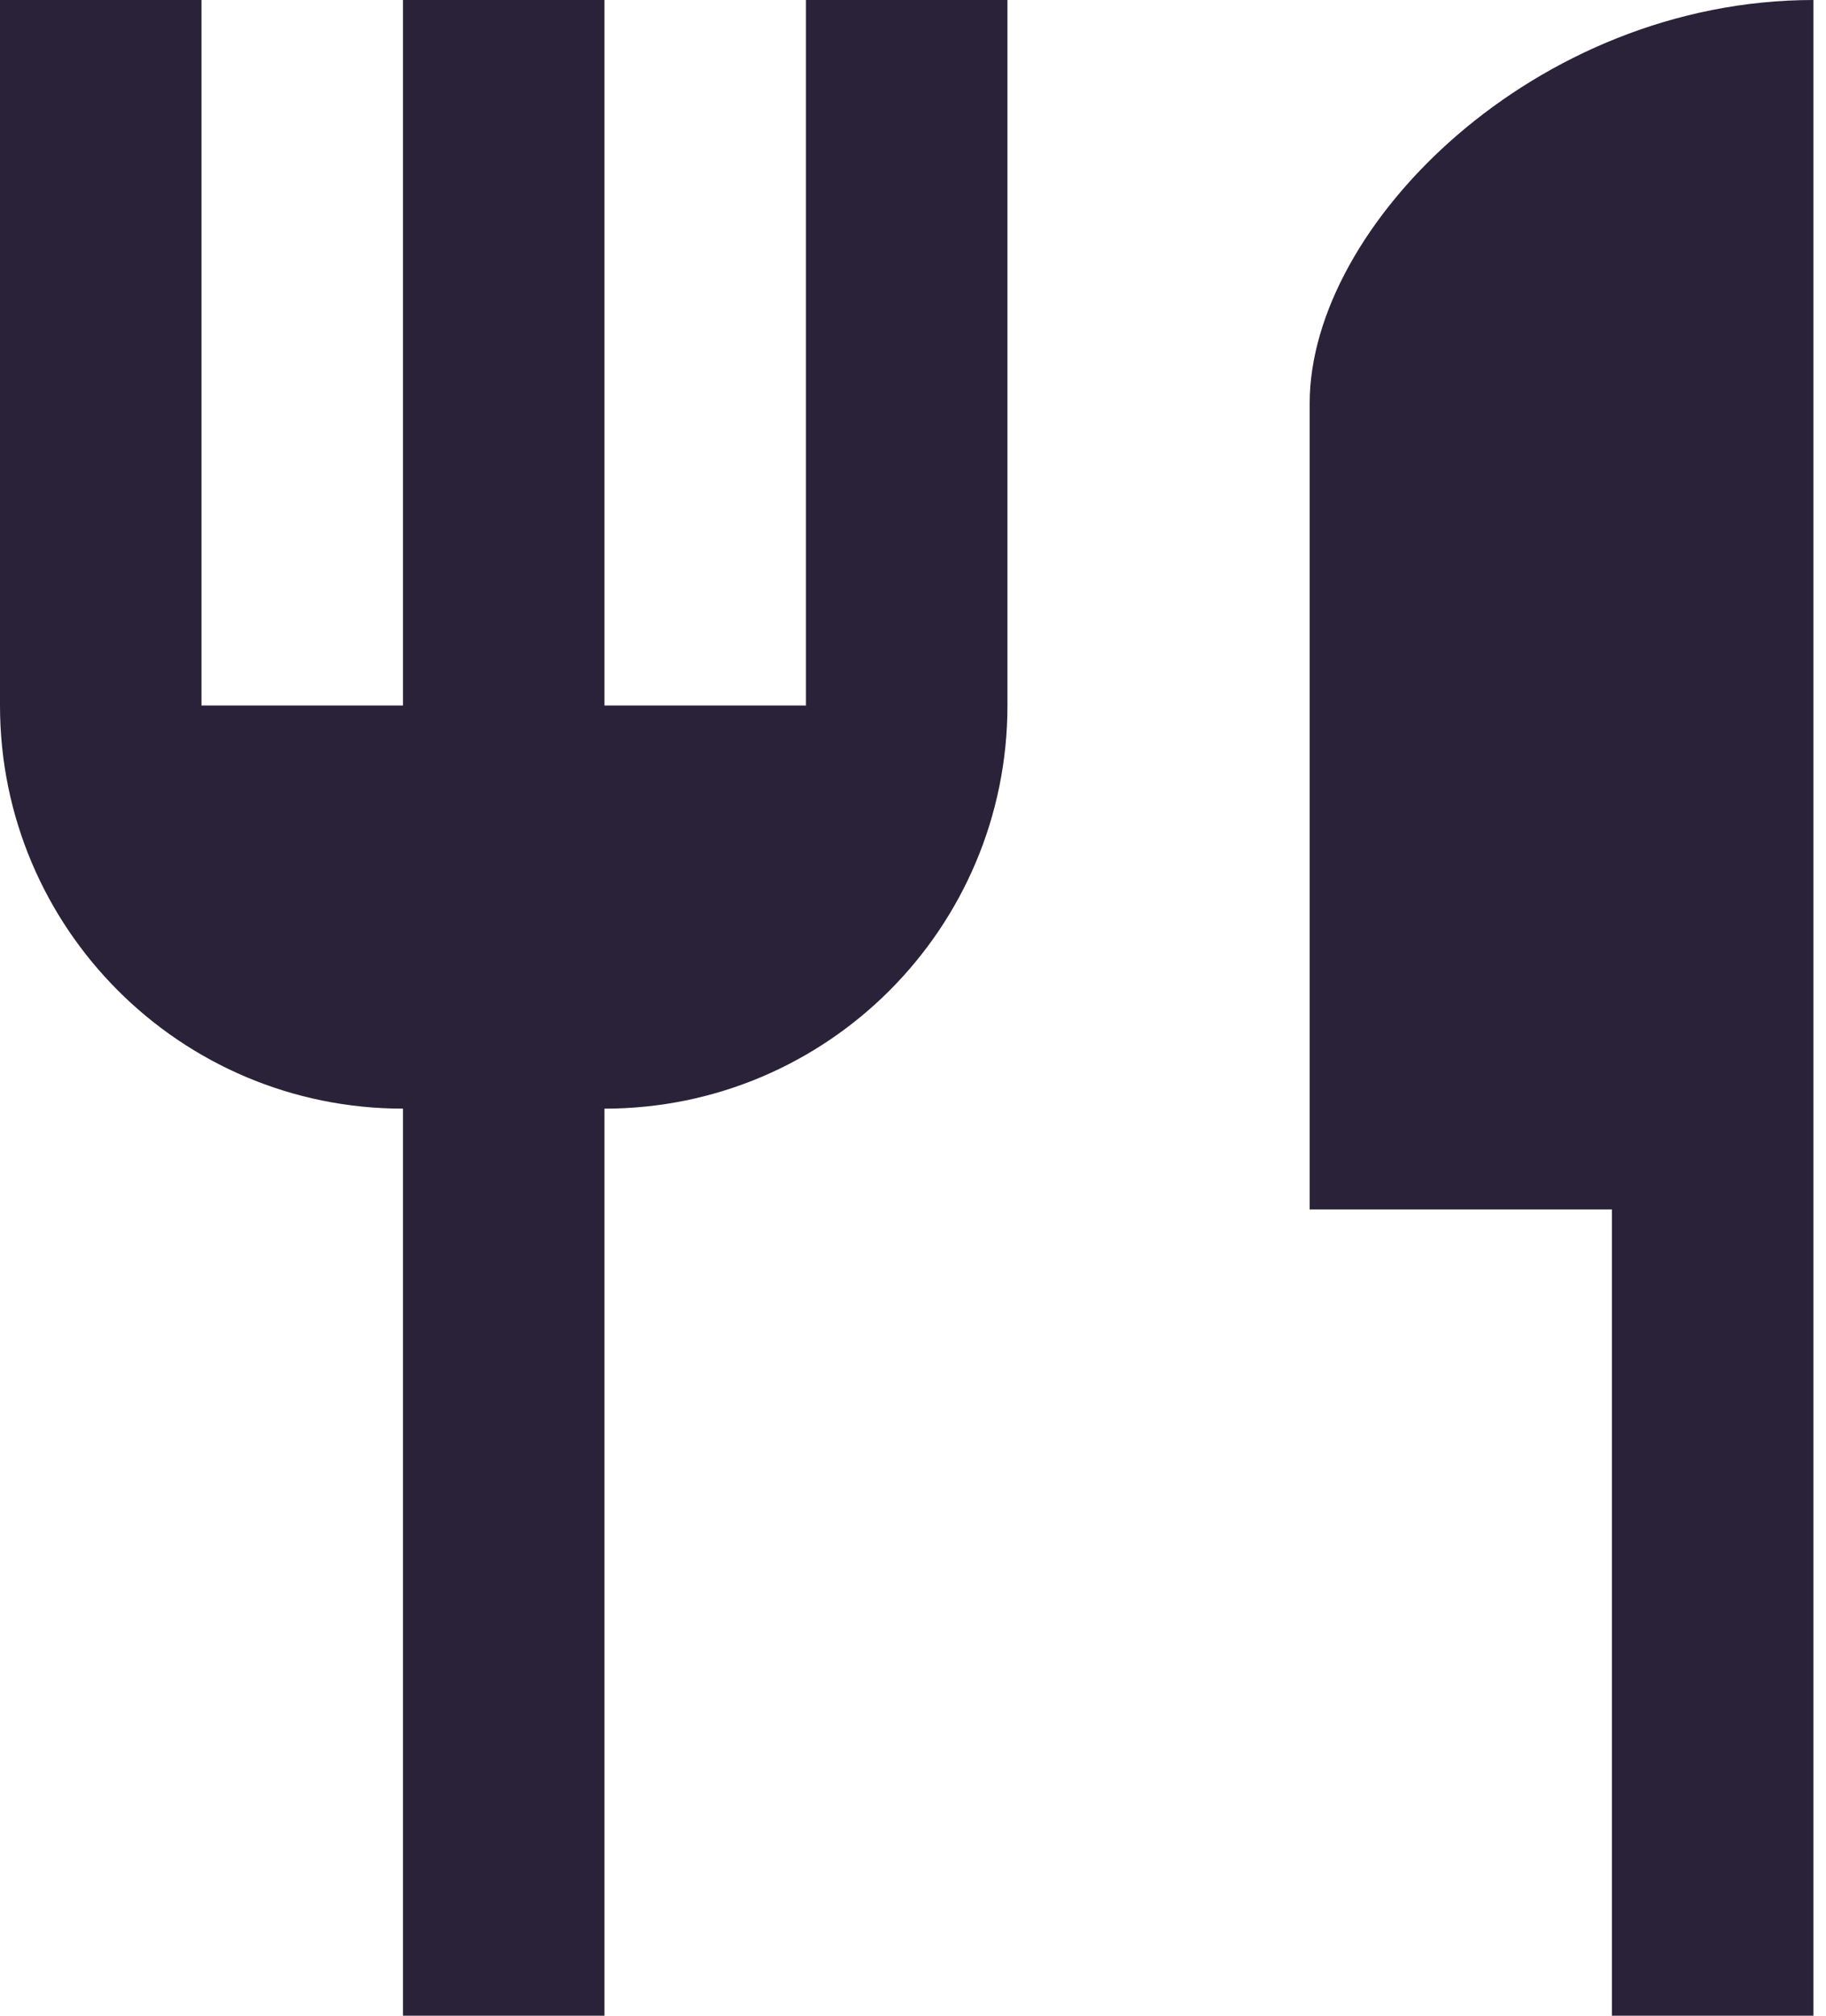
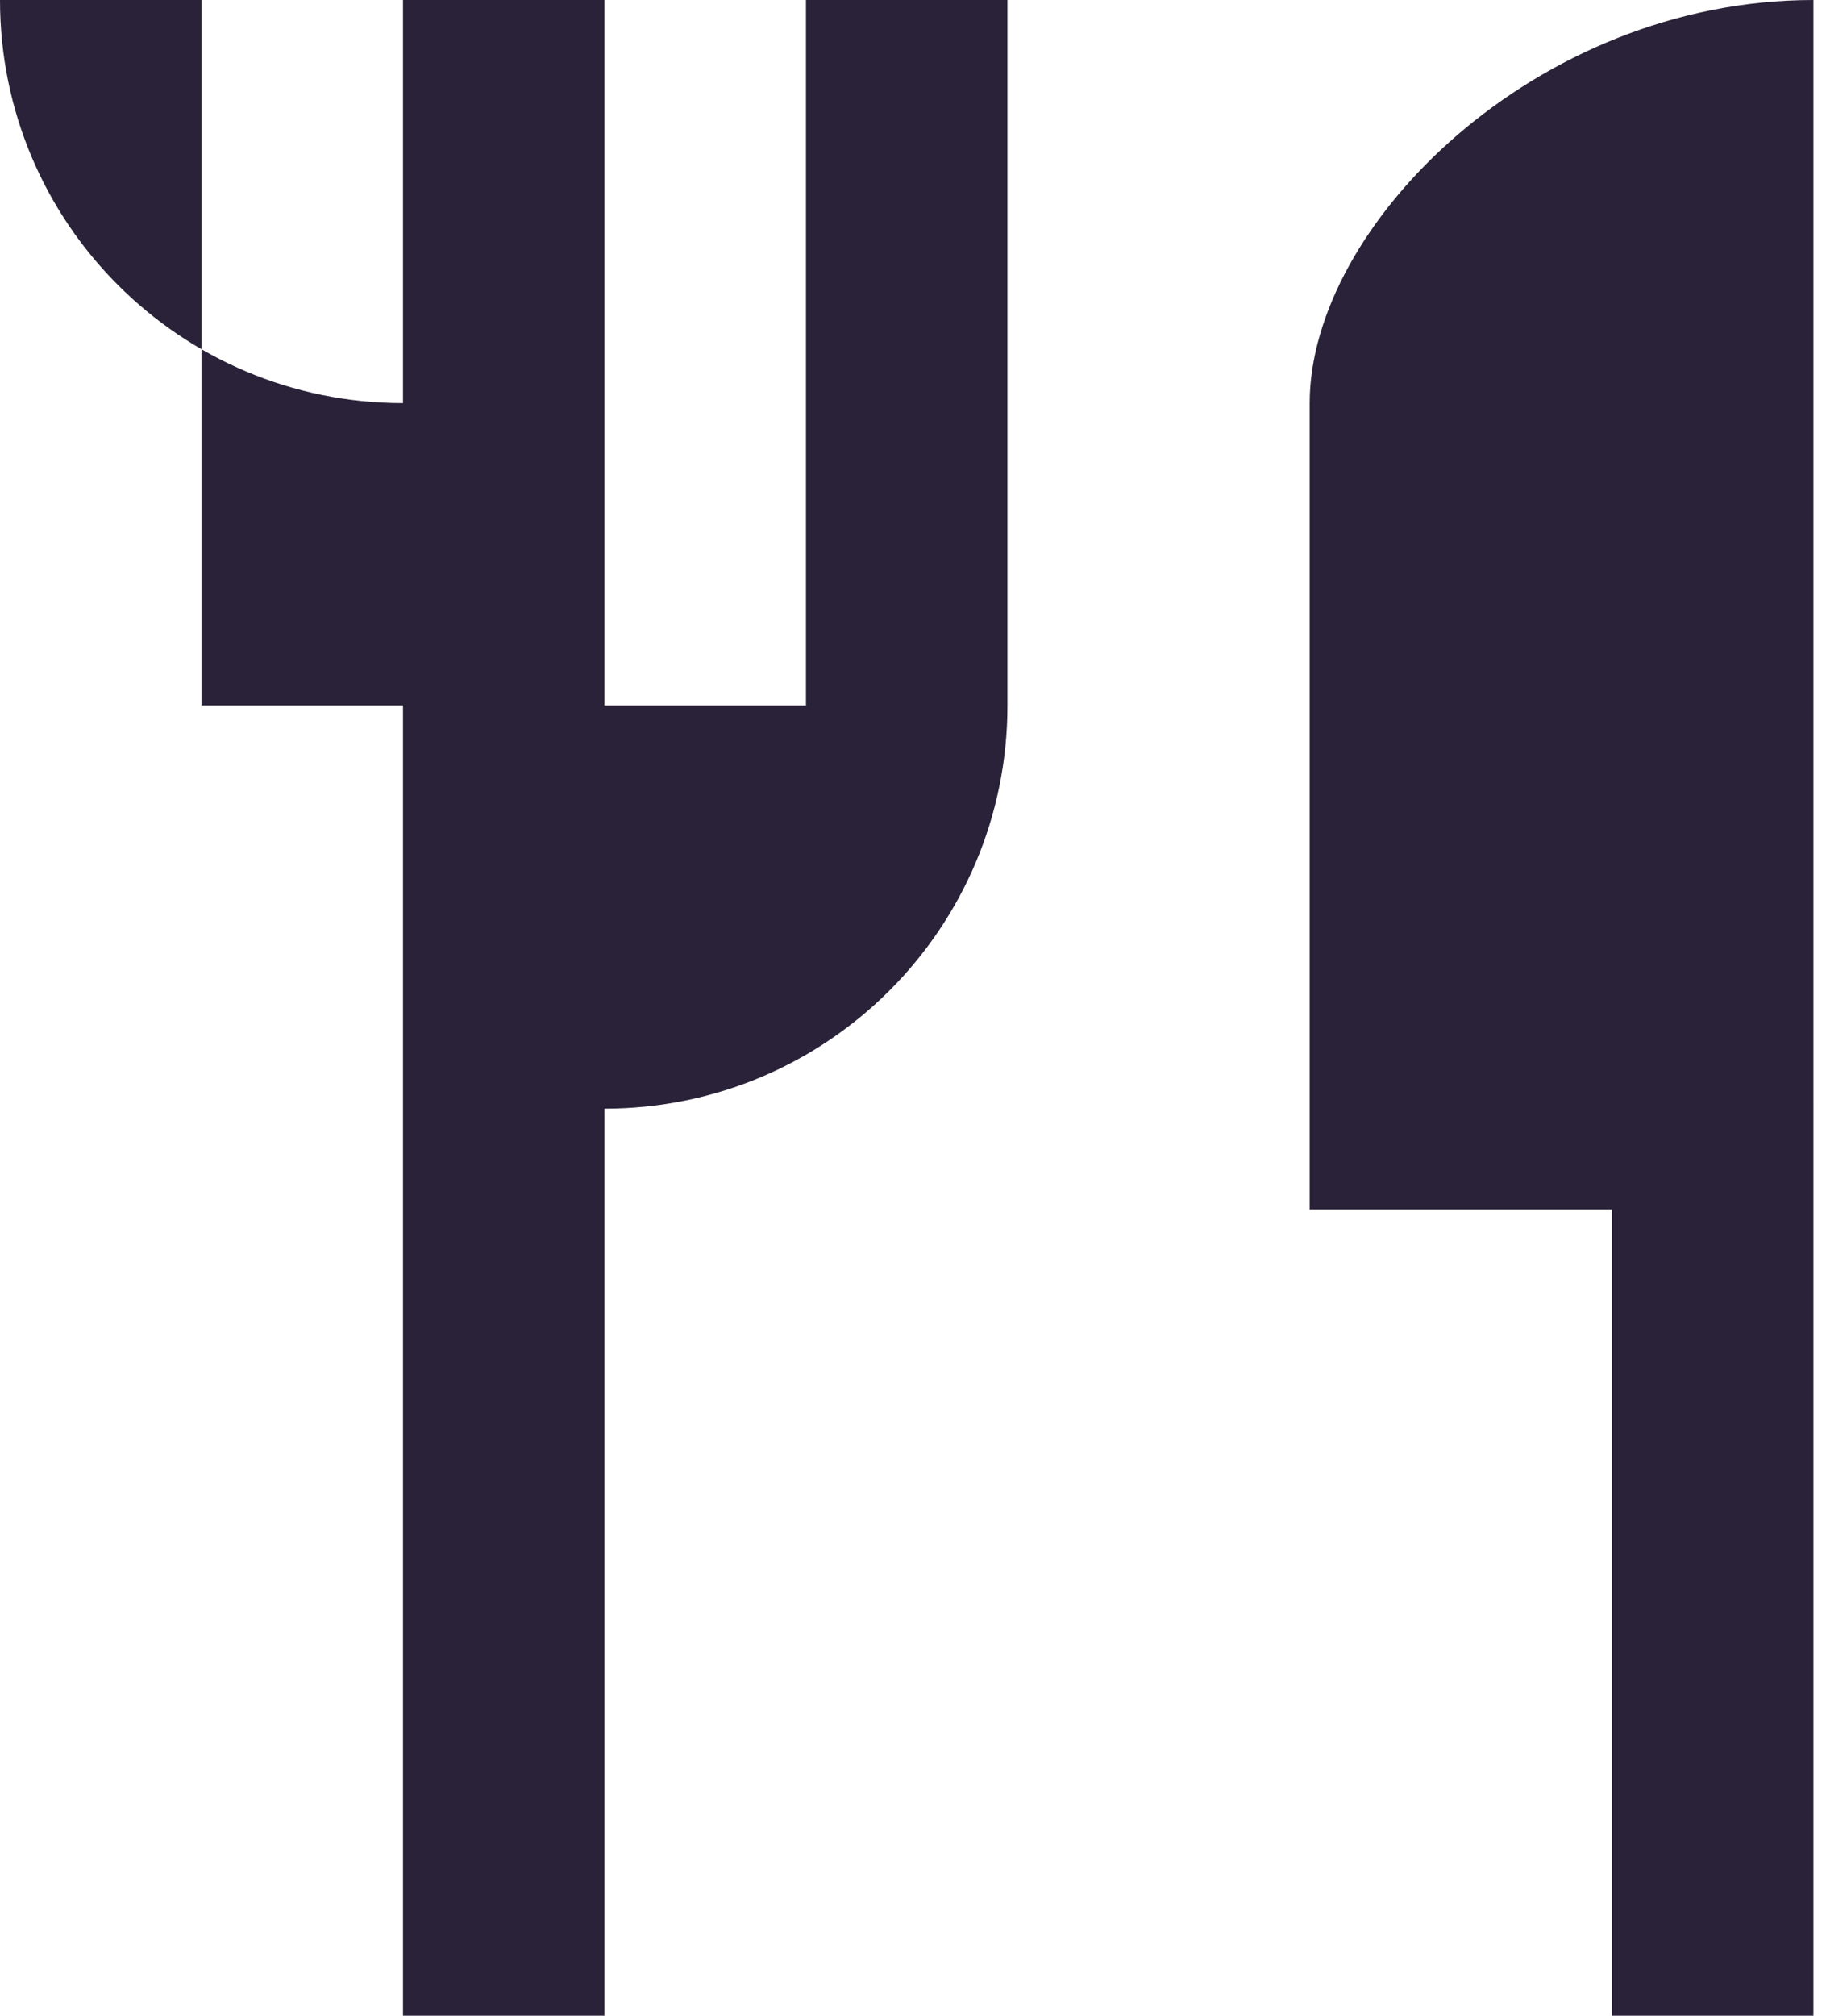
<svg xmlns="http://www.w3.org/2000/svg" fill="none" viewBox="0 0 29 32">
-   <path fill="#2A2238" d="M20.8 6.4v12.8h4.8V32h3.2V0c-4.416 0-8 3.584-8 6.4Zm-8 4.8H9.6V0H6.4v11.2H3.2V0H0v11.2c0 3.536 2.864 6.4 6.4 6.4V32h3.2V17.6c3.536 0 6.4-2.864 6.4-6.4V0h-3.2v11.2Z" />
+   <path fill="#2A2238" d="M20.8 6.4v12.8h4.8V32h3.2V0c-4.416 0-8 3.584-8 6.4Zm-8 4.8H9.6V0H6.4v11.2H3.2V0H0c0 3.536 2.864 6.4 6.4 6.4V32h3.2V17.6c3.536 0 6.4-2.864 6.4-6.4V0h-3.2v11.2Z" />
</svg>